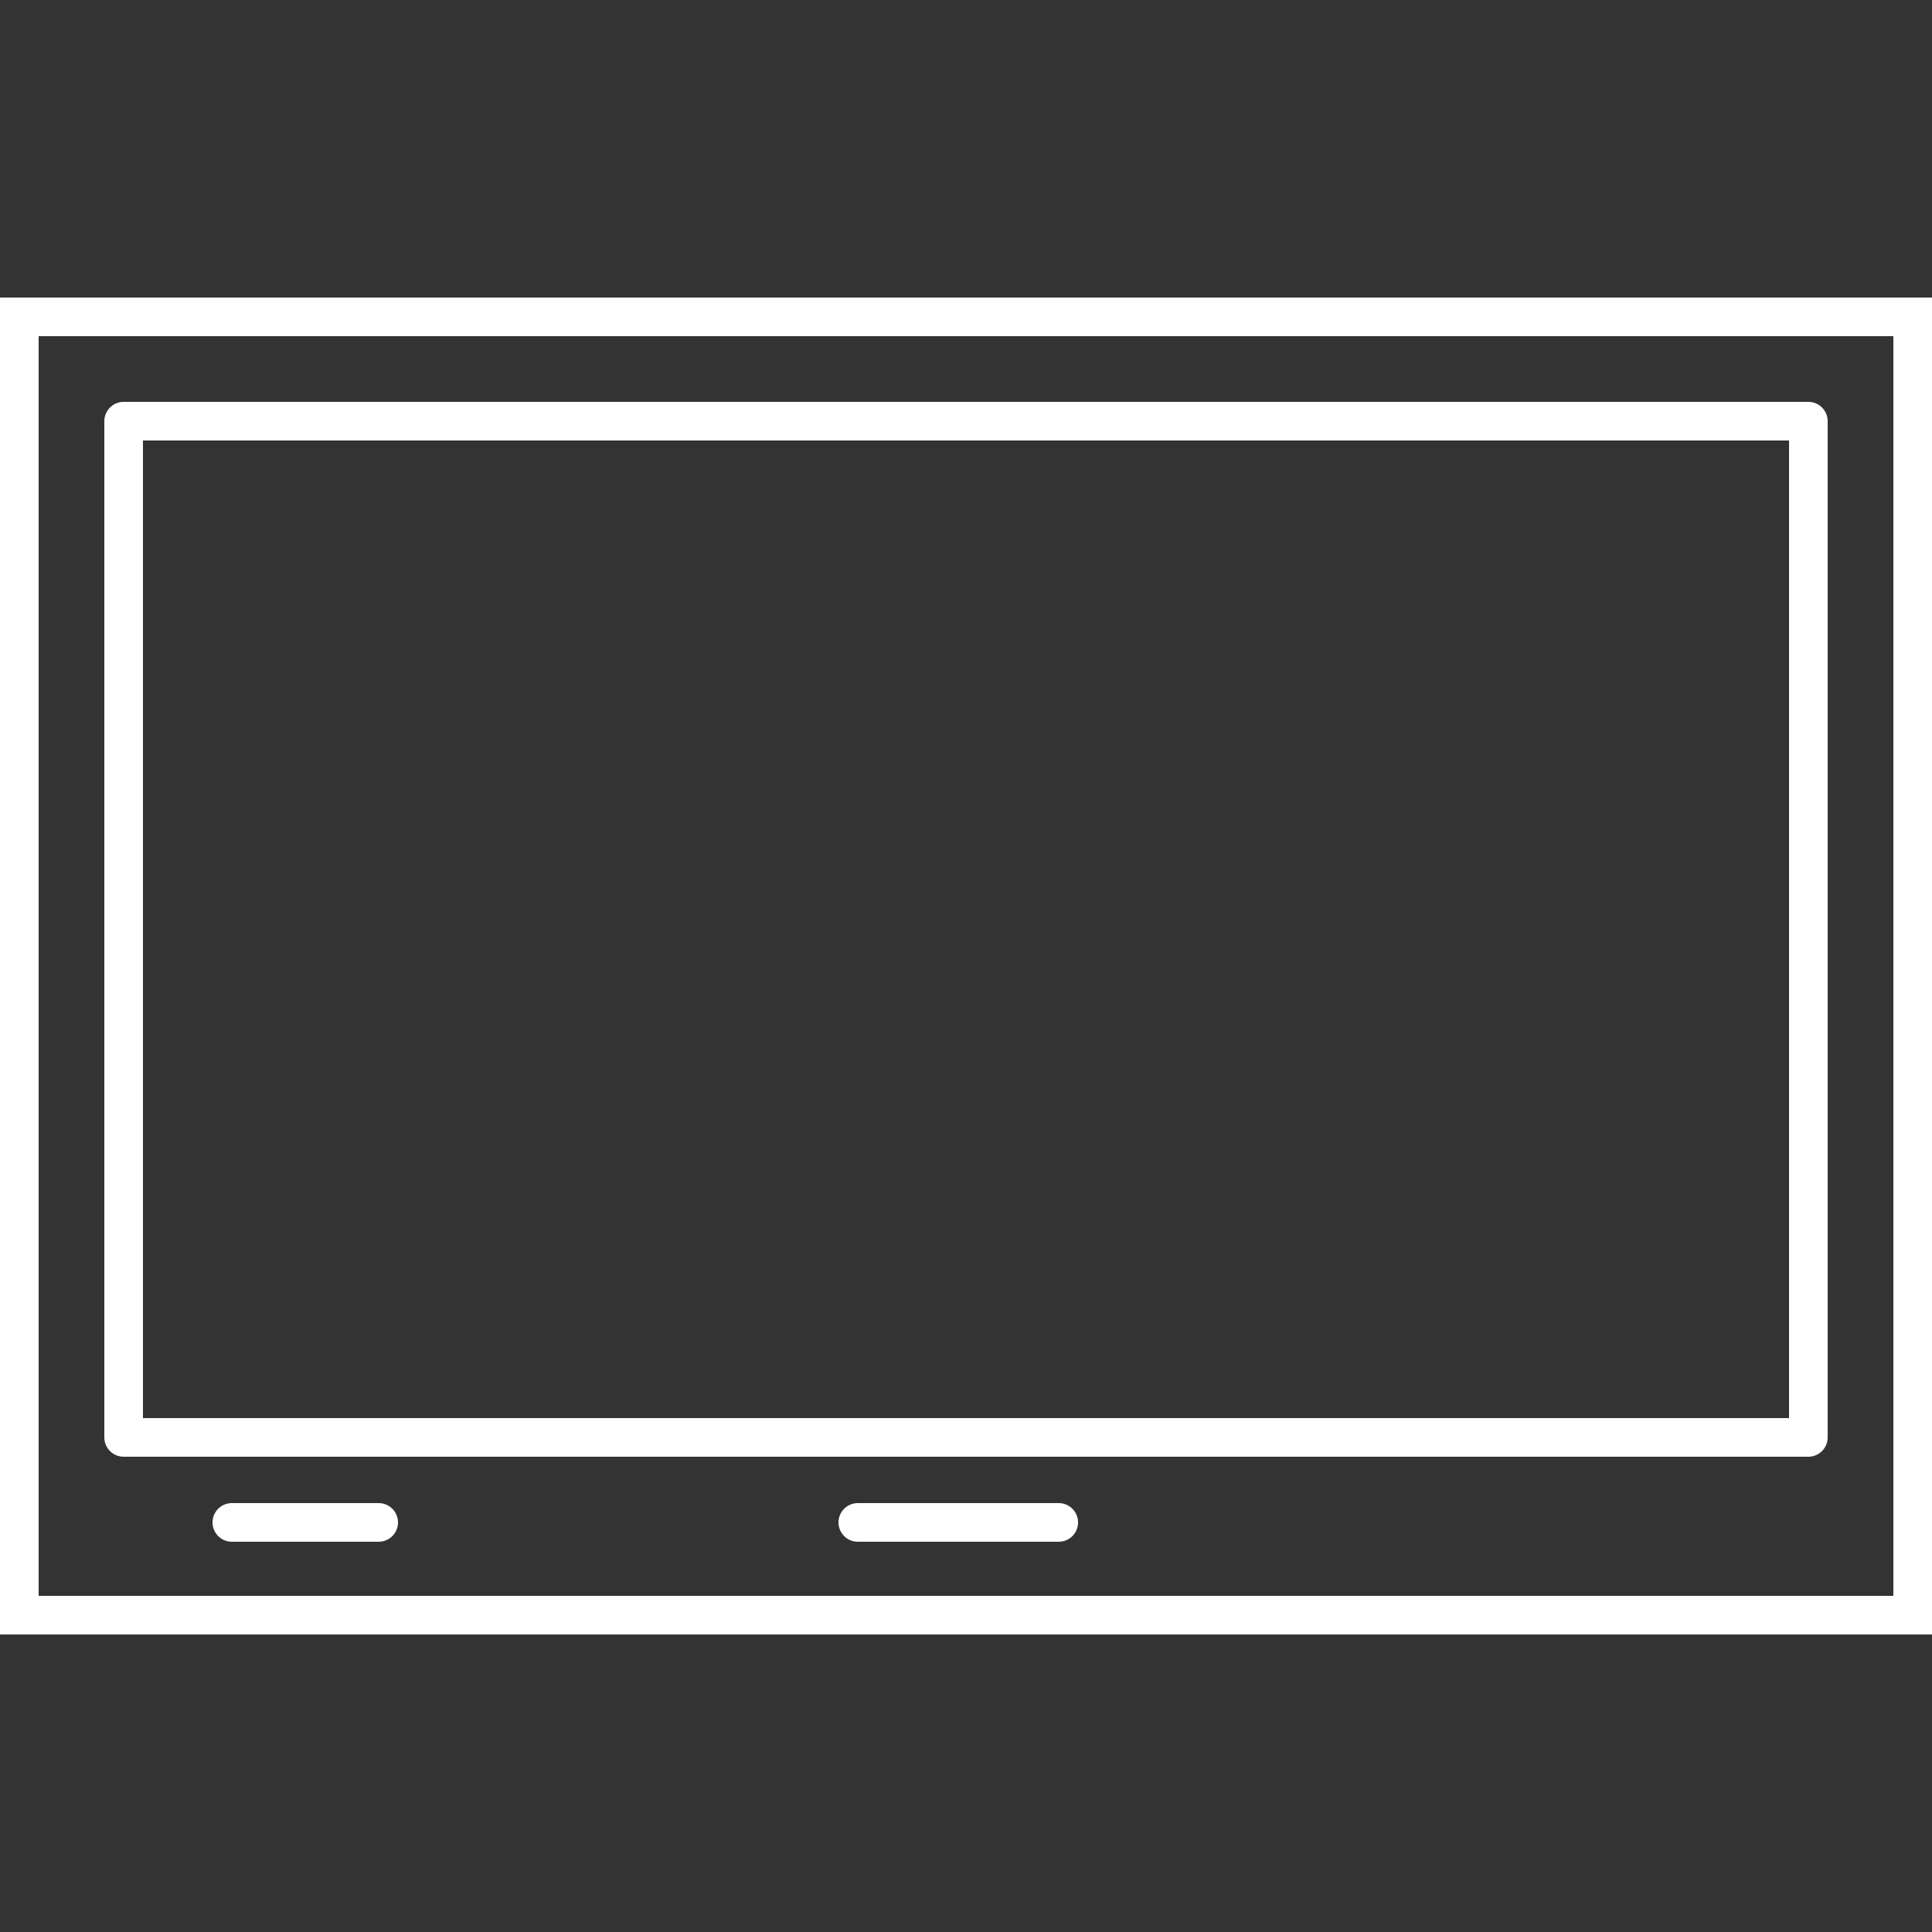
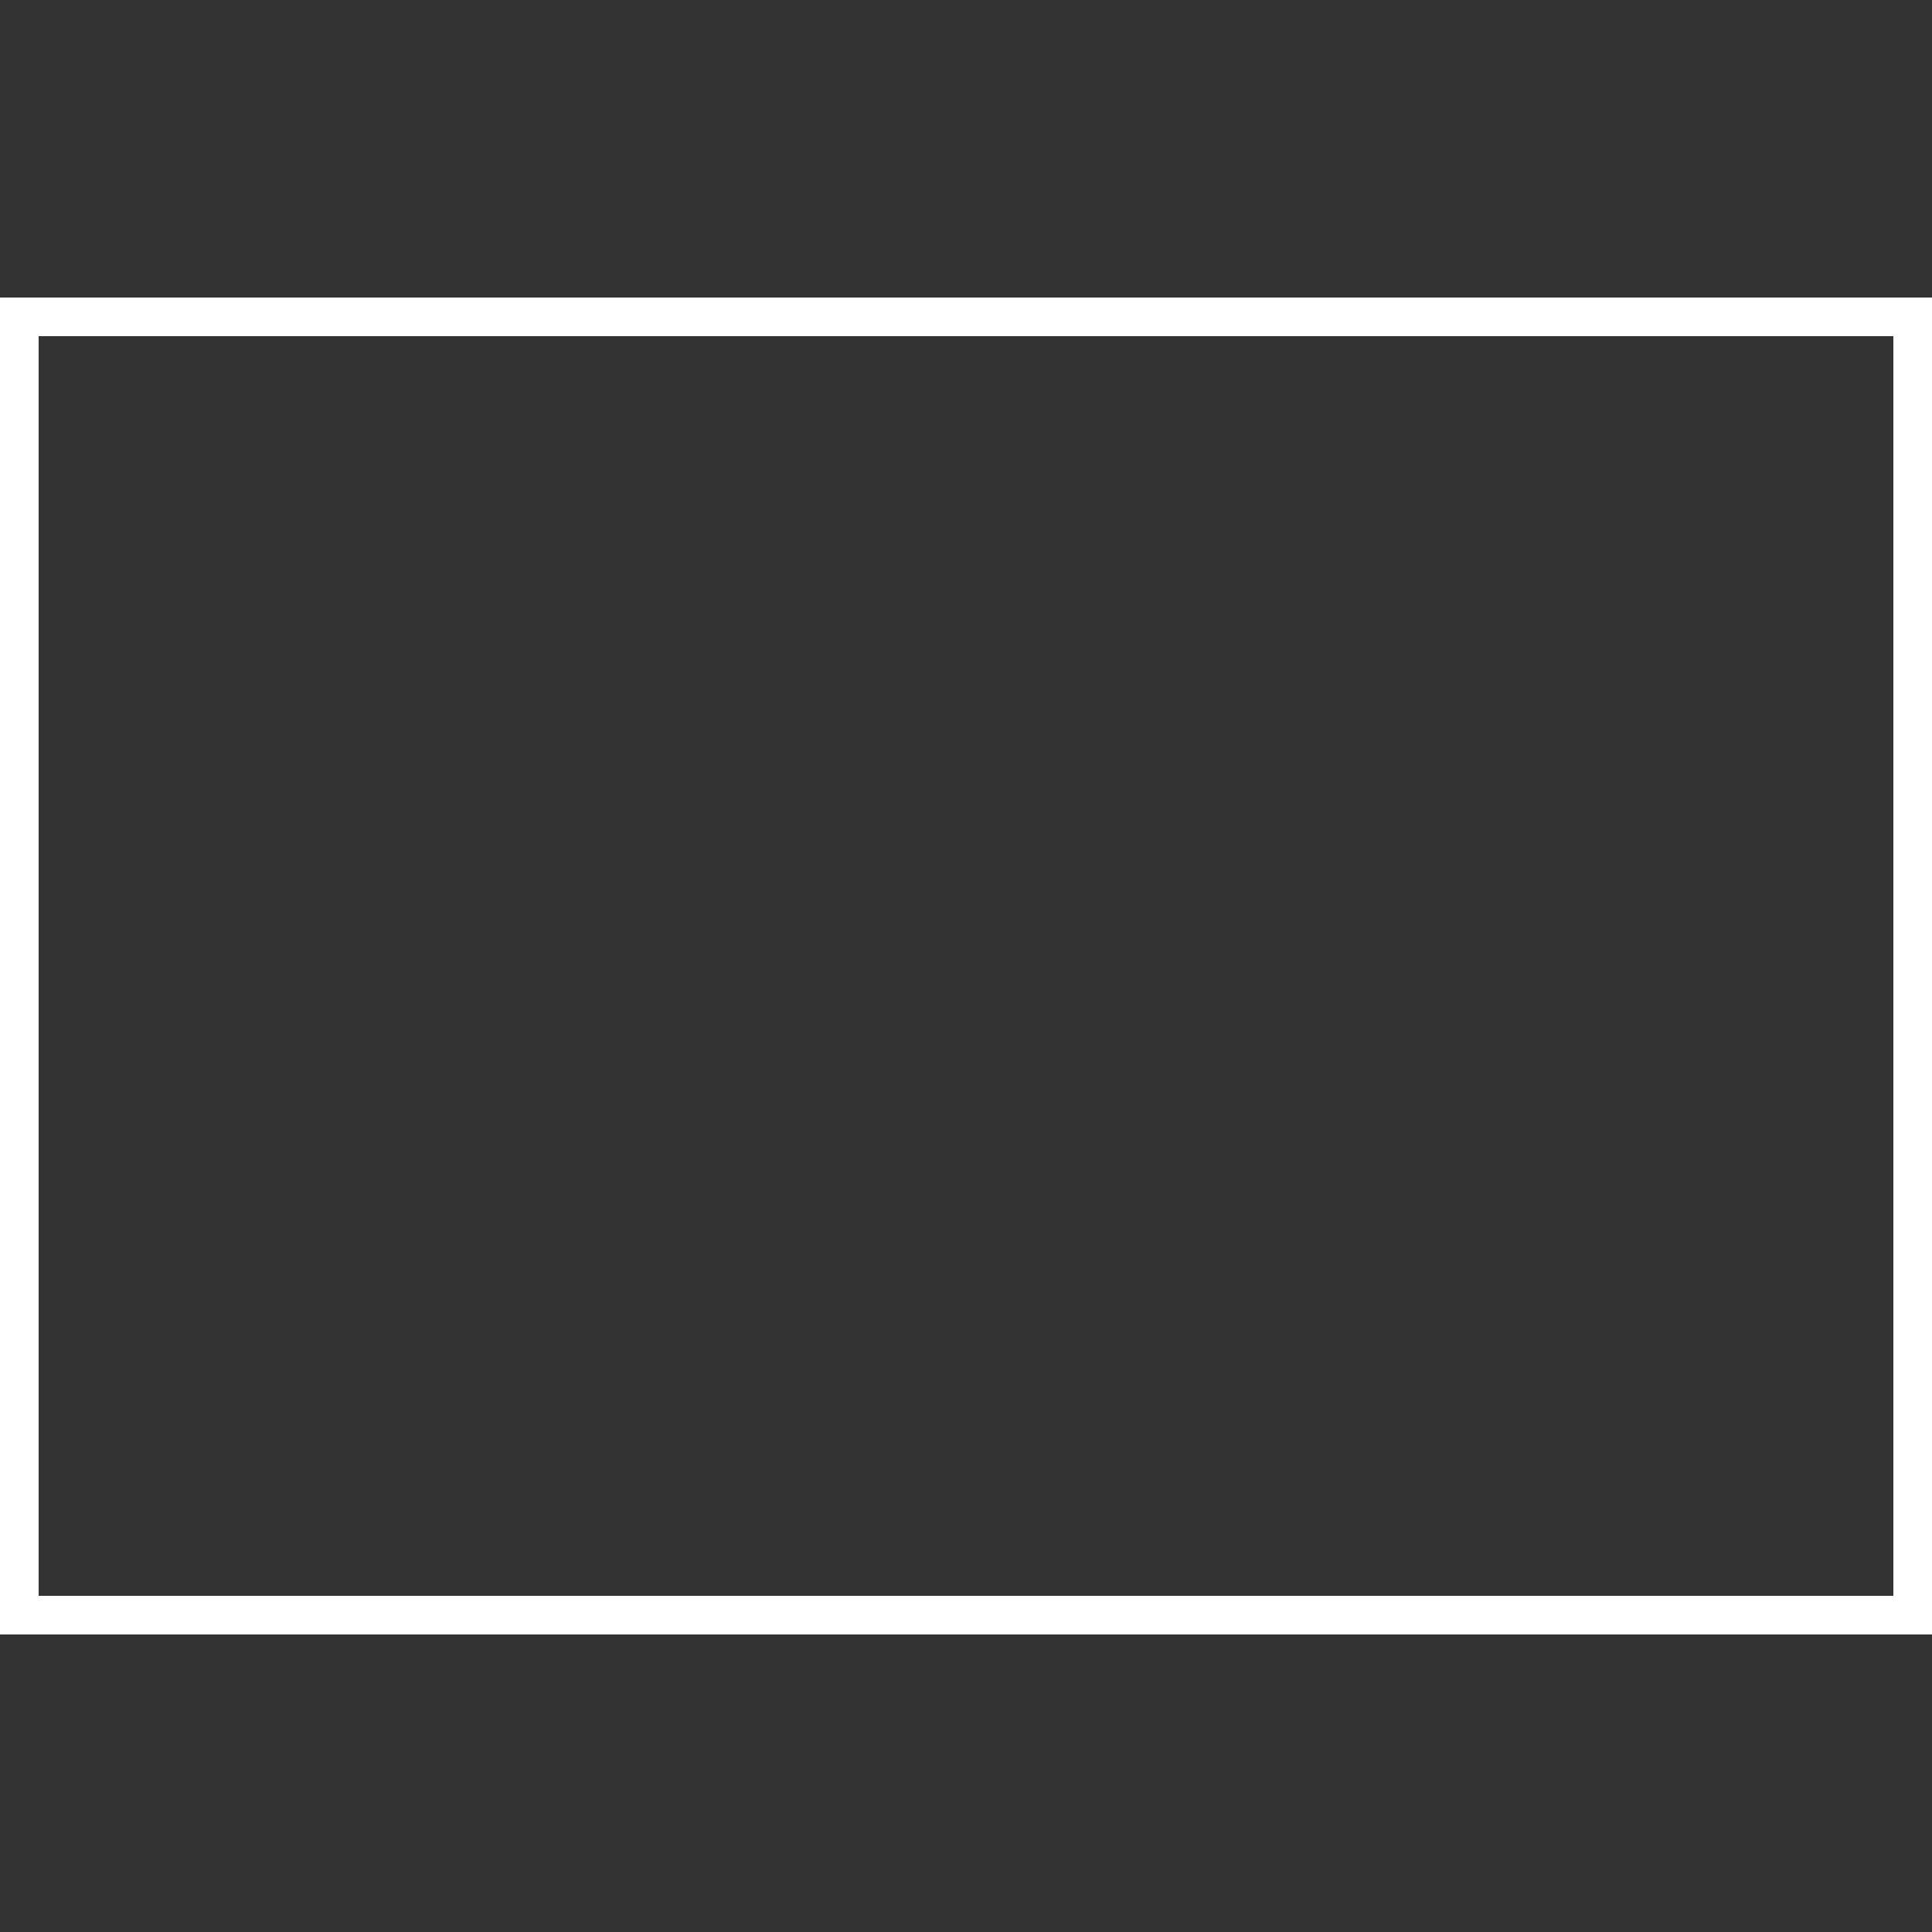
<svg xmlns="http://www.w3.org/2000/svg" id="Layer_2" data-name="Layer 2" version="1.1" viewBox="0 0 50 50">
  <rect x="0" y="0" width="50" height="50" fill="#333333" stroke="none" />
  <defs>
    <style>
      .cls-1, .cls-2 {
        stroke-linecap: round;
      }

      .cls-1, .cls-2, .cls-3 {
        fill: none;
        stroke: #fff;
      }

      .cls-1, .cls-3 {
        stroke-miterlimit: 10;
      }

      .cls-2 {
        stroke-linejoin: round;
      }
    </style>
  </defs>
  <path class="cls-3" d="M49.5,8.2H.5v33.6h49V8.2Z" />
-   <path class="cls-2" d="M46.8,10.9H3.2v26.3h43.6V10.9h0Z" />
-   <path class="cls-1" d="M6,39.4h3.8" />
-   <path class="cls-1" d="M22.2,39.4h5.2" />
</svg>